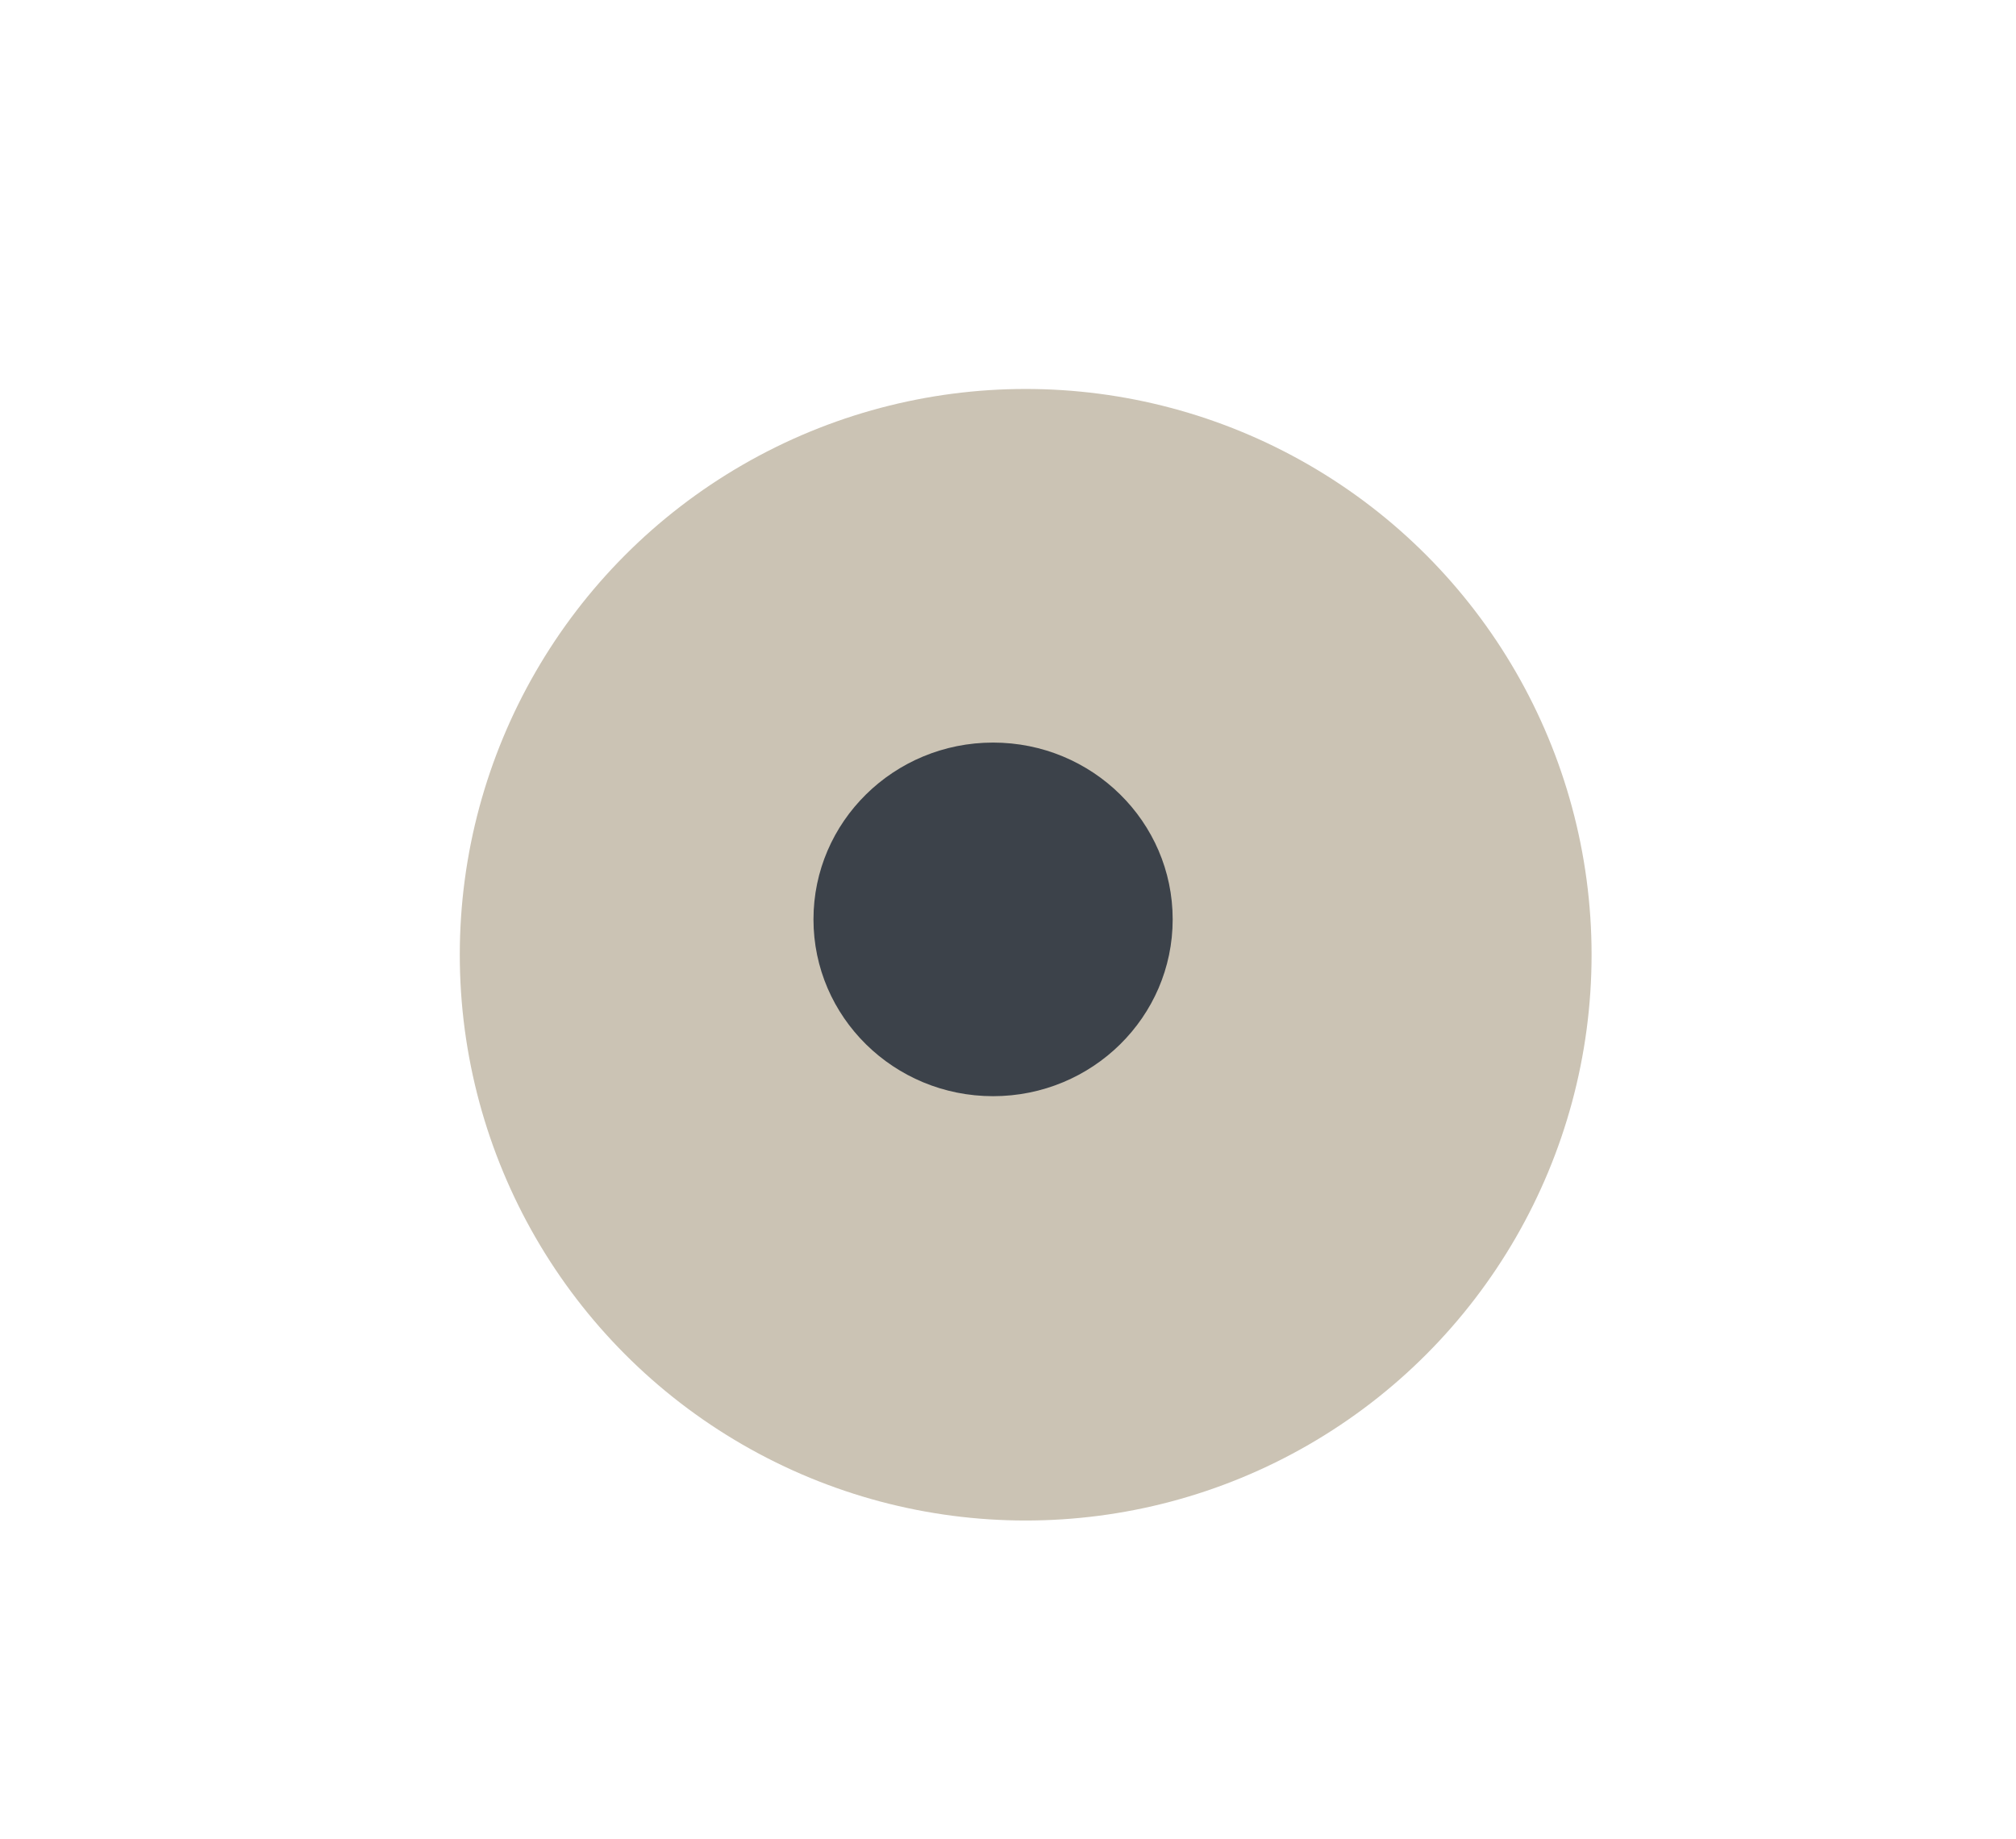
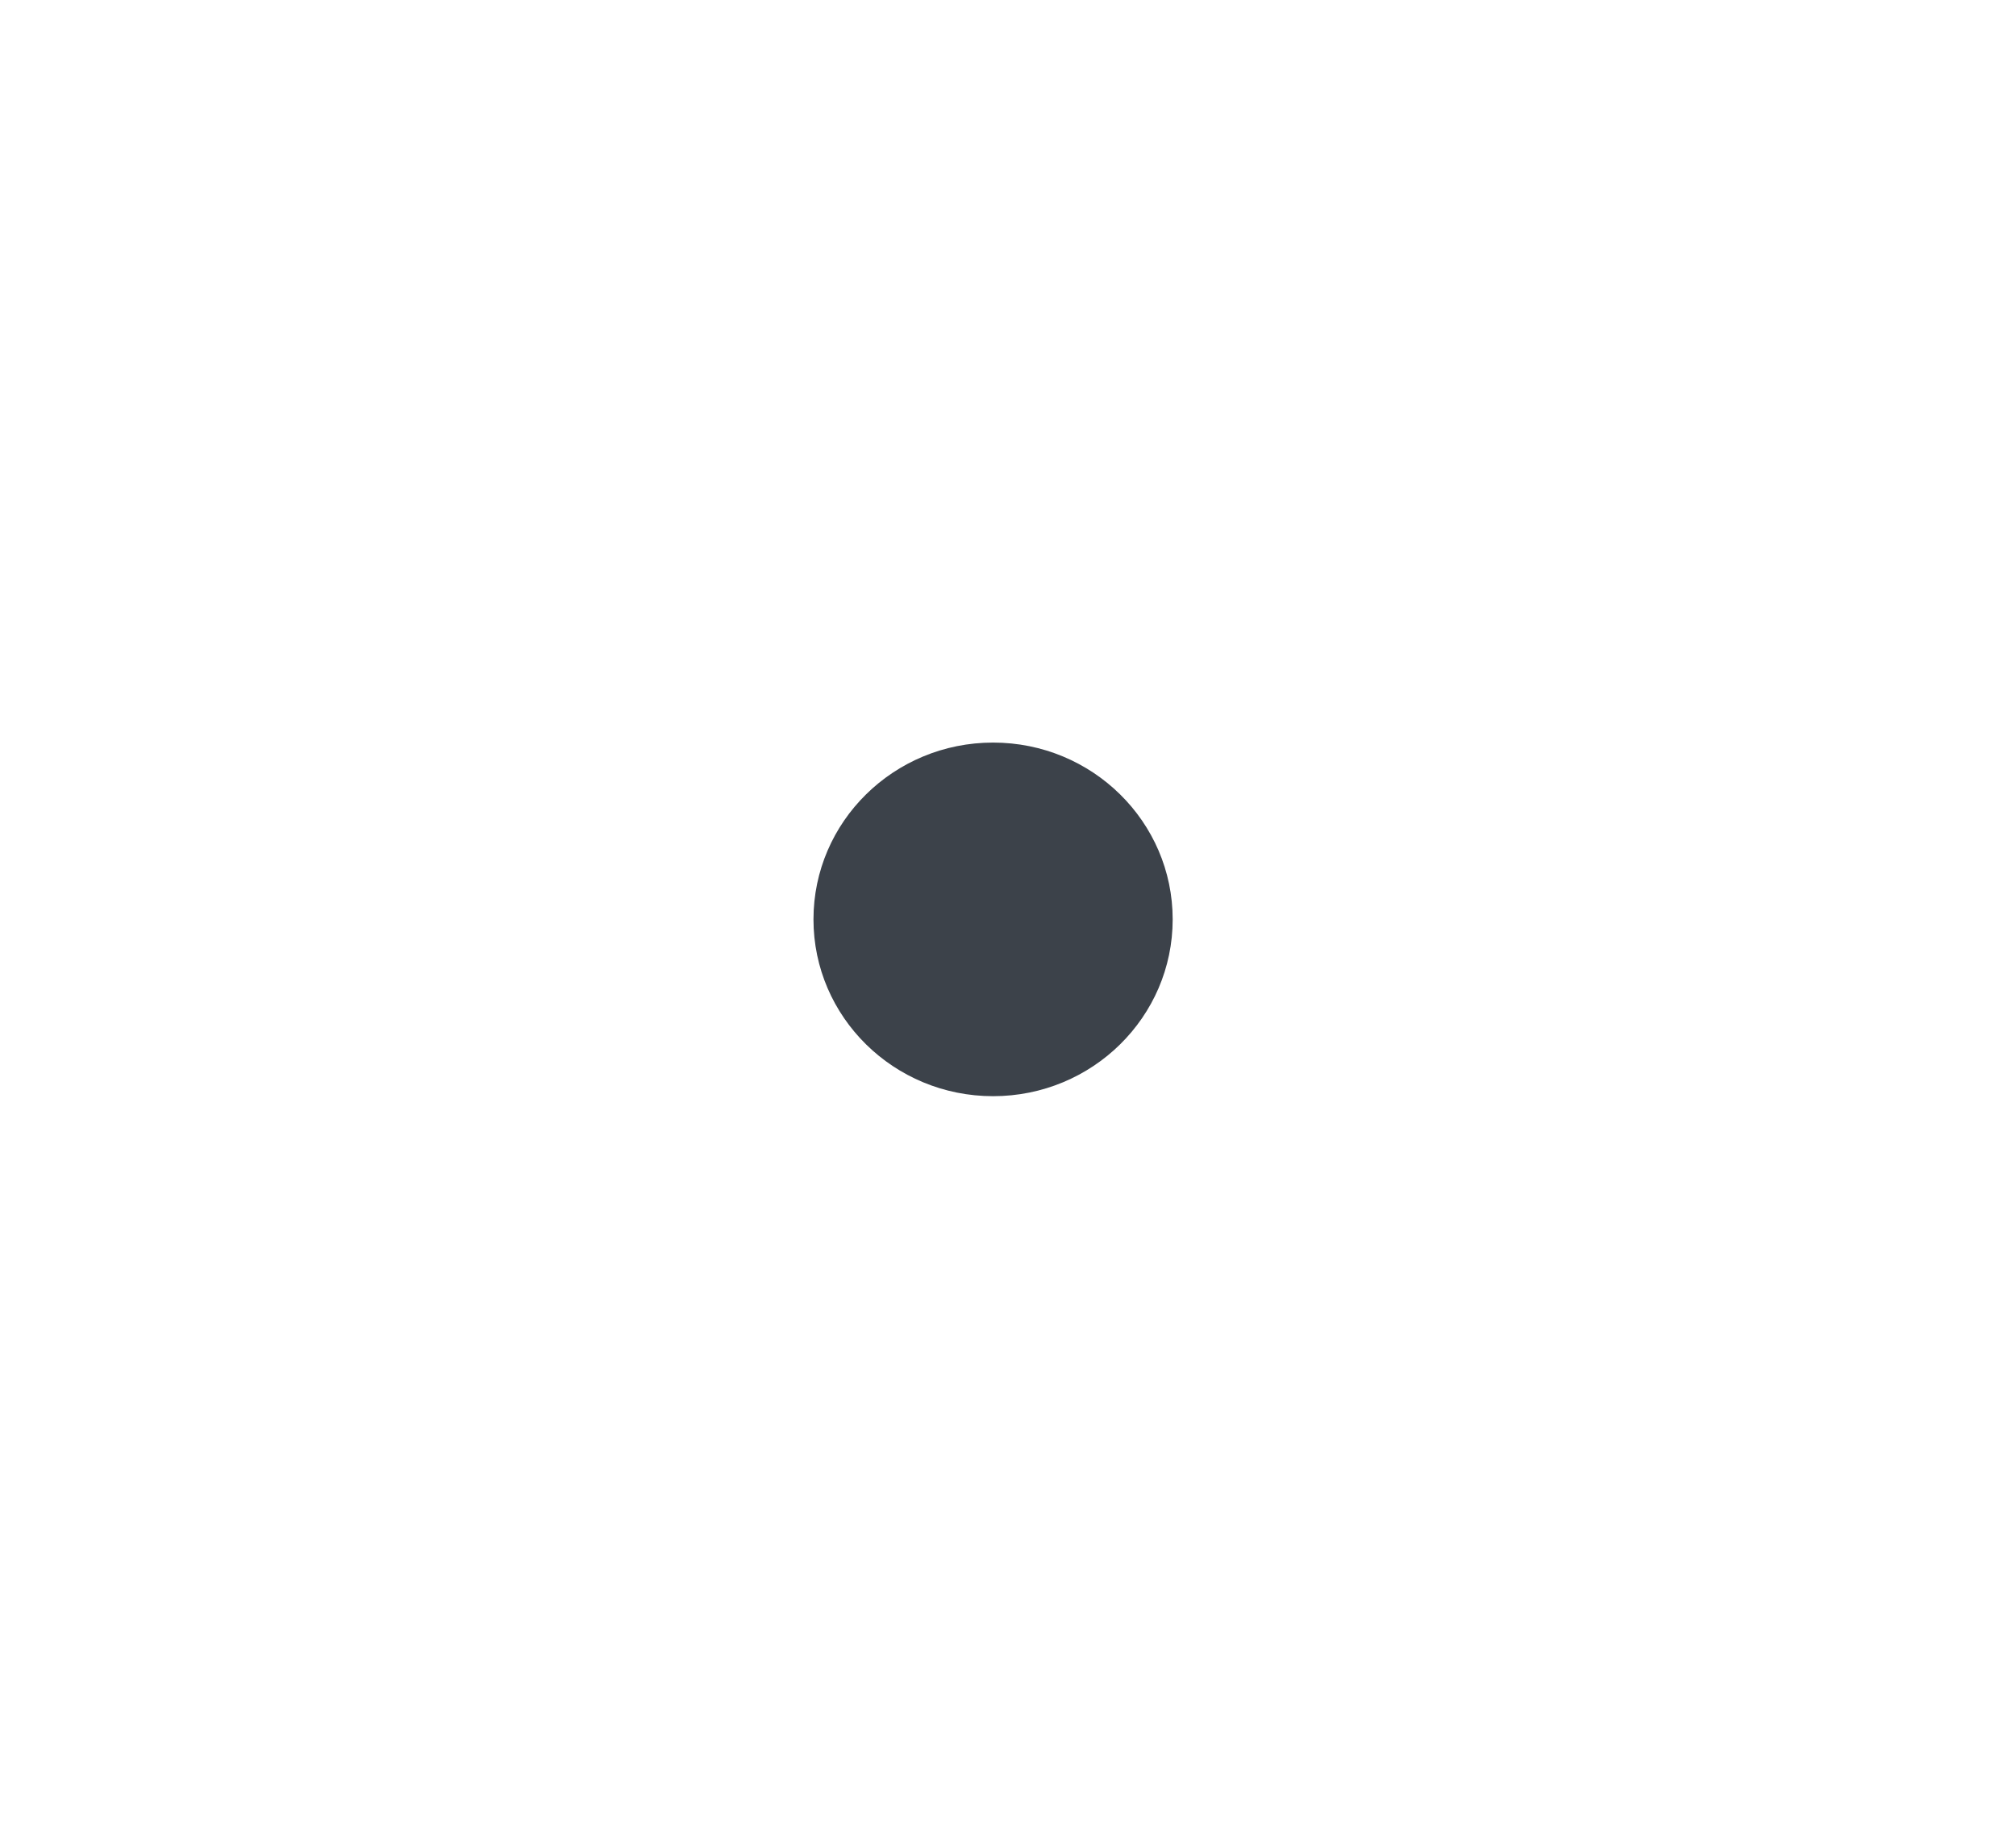
<svg xmlns="http://www.w3.org/2000/svg" width="57" height="52" viewBox="0 0 57 52" fill="none">
  <g filter="url(#filter0_d_1201_32367)">
-     <circle cx="28" cy="26" r="16" fill="#CBC3B4" />
-   </g>
+     </g>
  <ellipse cx="28.078" cy="26" rx="5.078" ry="5" fill="#3C424A" />
  <defs>
    <filter id="filter0_d_1201_32367" x="11" y="9" width="36" height="36" filterUnits="userSpaceOnUse" color-interpolation-filters="sRGB">
      <feFlood flood-opacity="0" result="BackgroundImageFix" />
      <feColorMatrix in="SourceAlpha" type="matrix" values="0 0 0 0 0 0 0 0 0 0 0 0 0 0 0 0 0 0 127 0" result="hardAlpha" />
      <feOffset dx="1" dy="1" />
      <feGaussianBlur stdDeviation="1" />
      <feComposite in2="hardAlpha" operator="out" />
      <feColorMatrix type="matrix" values="0 0 0 0 0 0 0 0 0 0 0 0 0 0 0 0 0 0 0.24 0" />
      <feBlend mode="normal" in2="BackgroundImageFix" result="effect1_dropShadow_1201_32367" />
      <feBlend mode="normal" in="SourceGraphic" in2="effect1_dropShadow_1201_32367" result="shape" />
    </filter>
  </defs>
</svg>